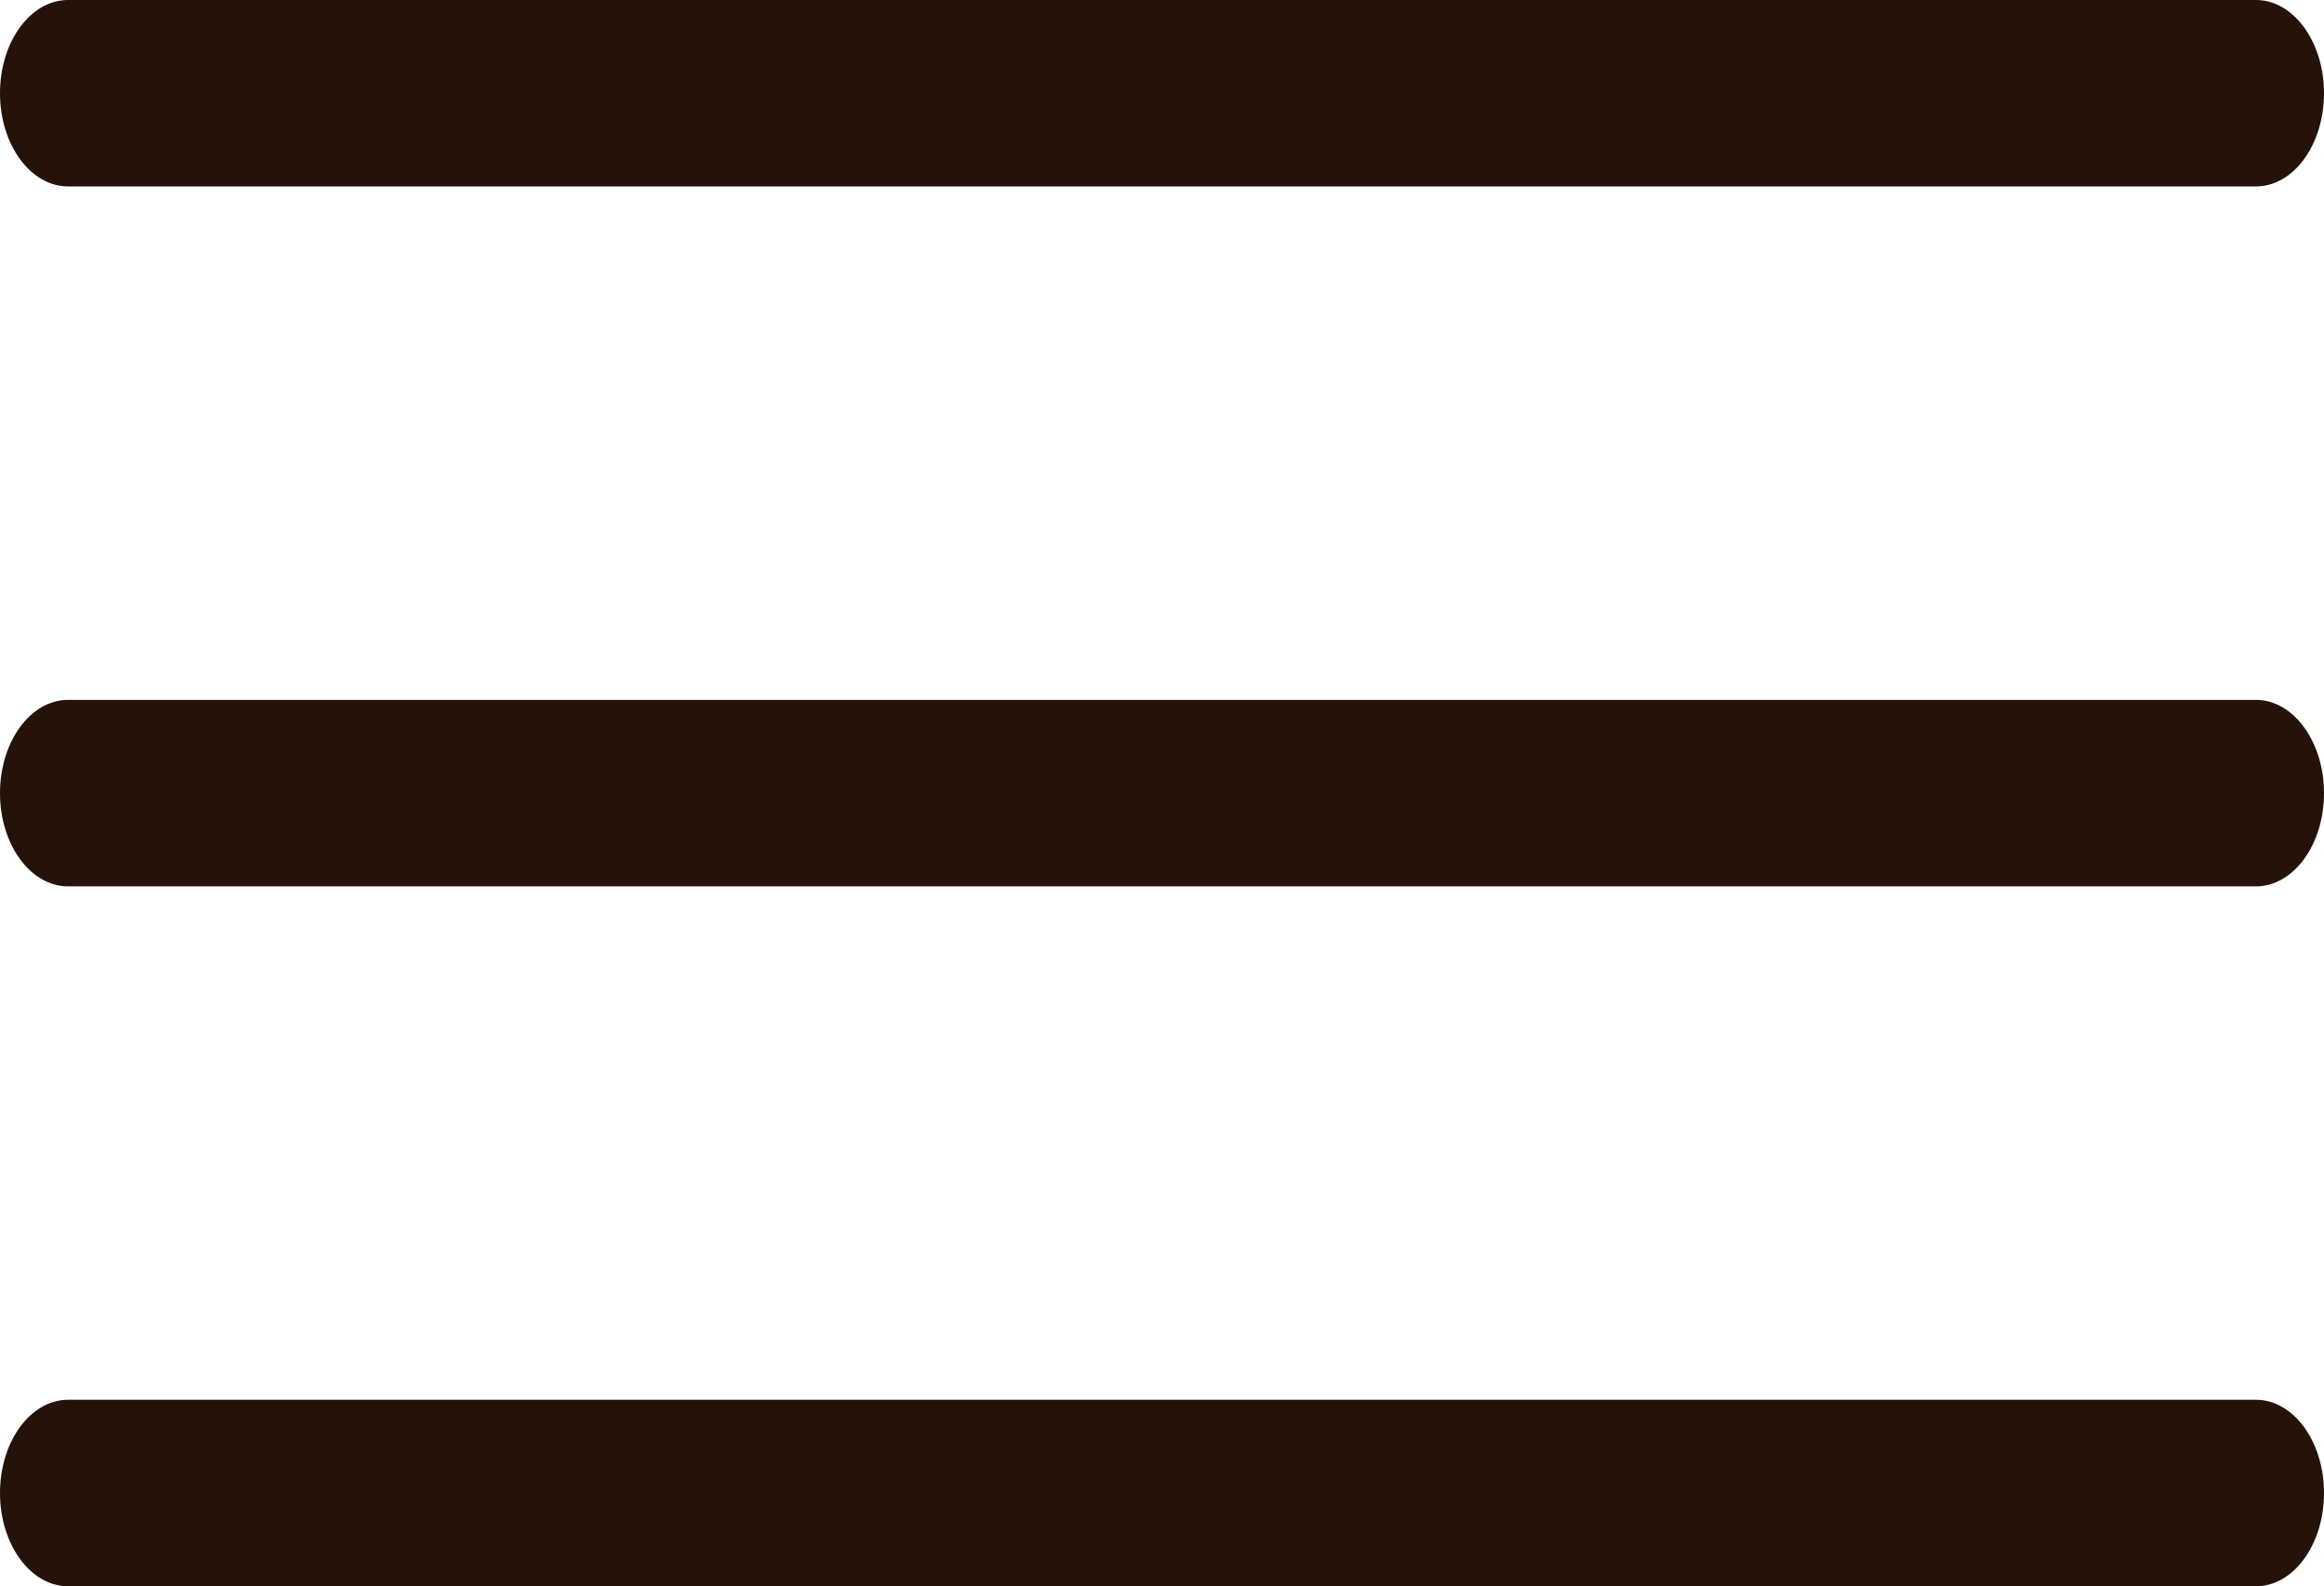
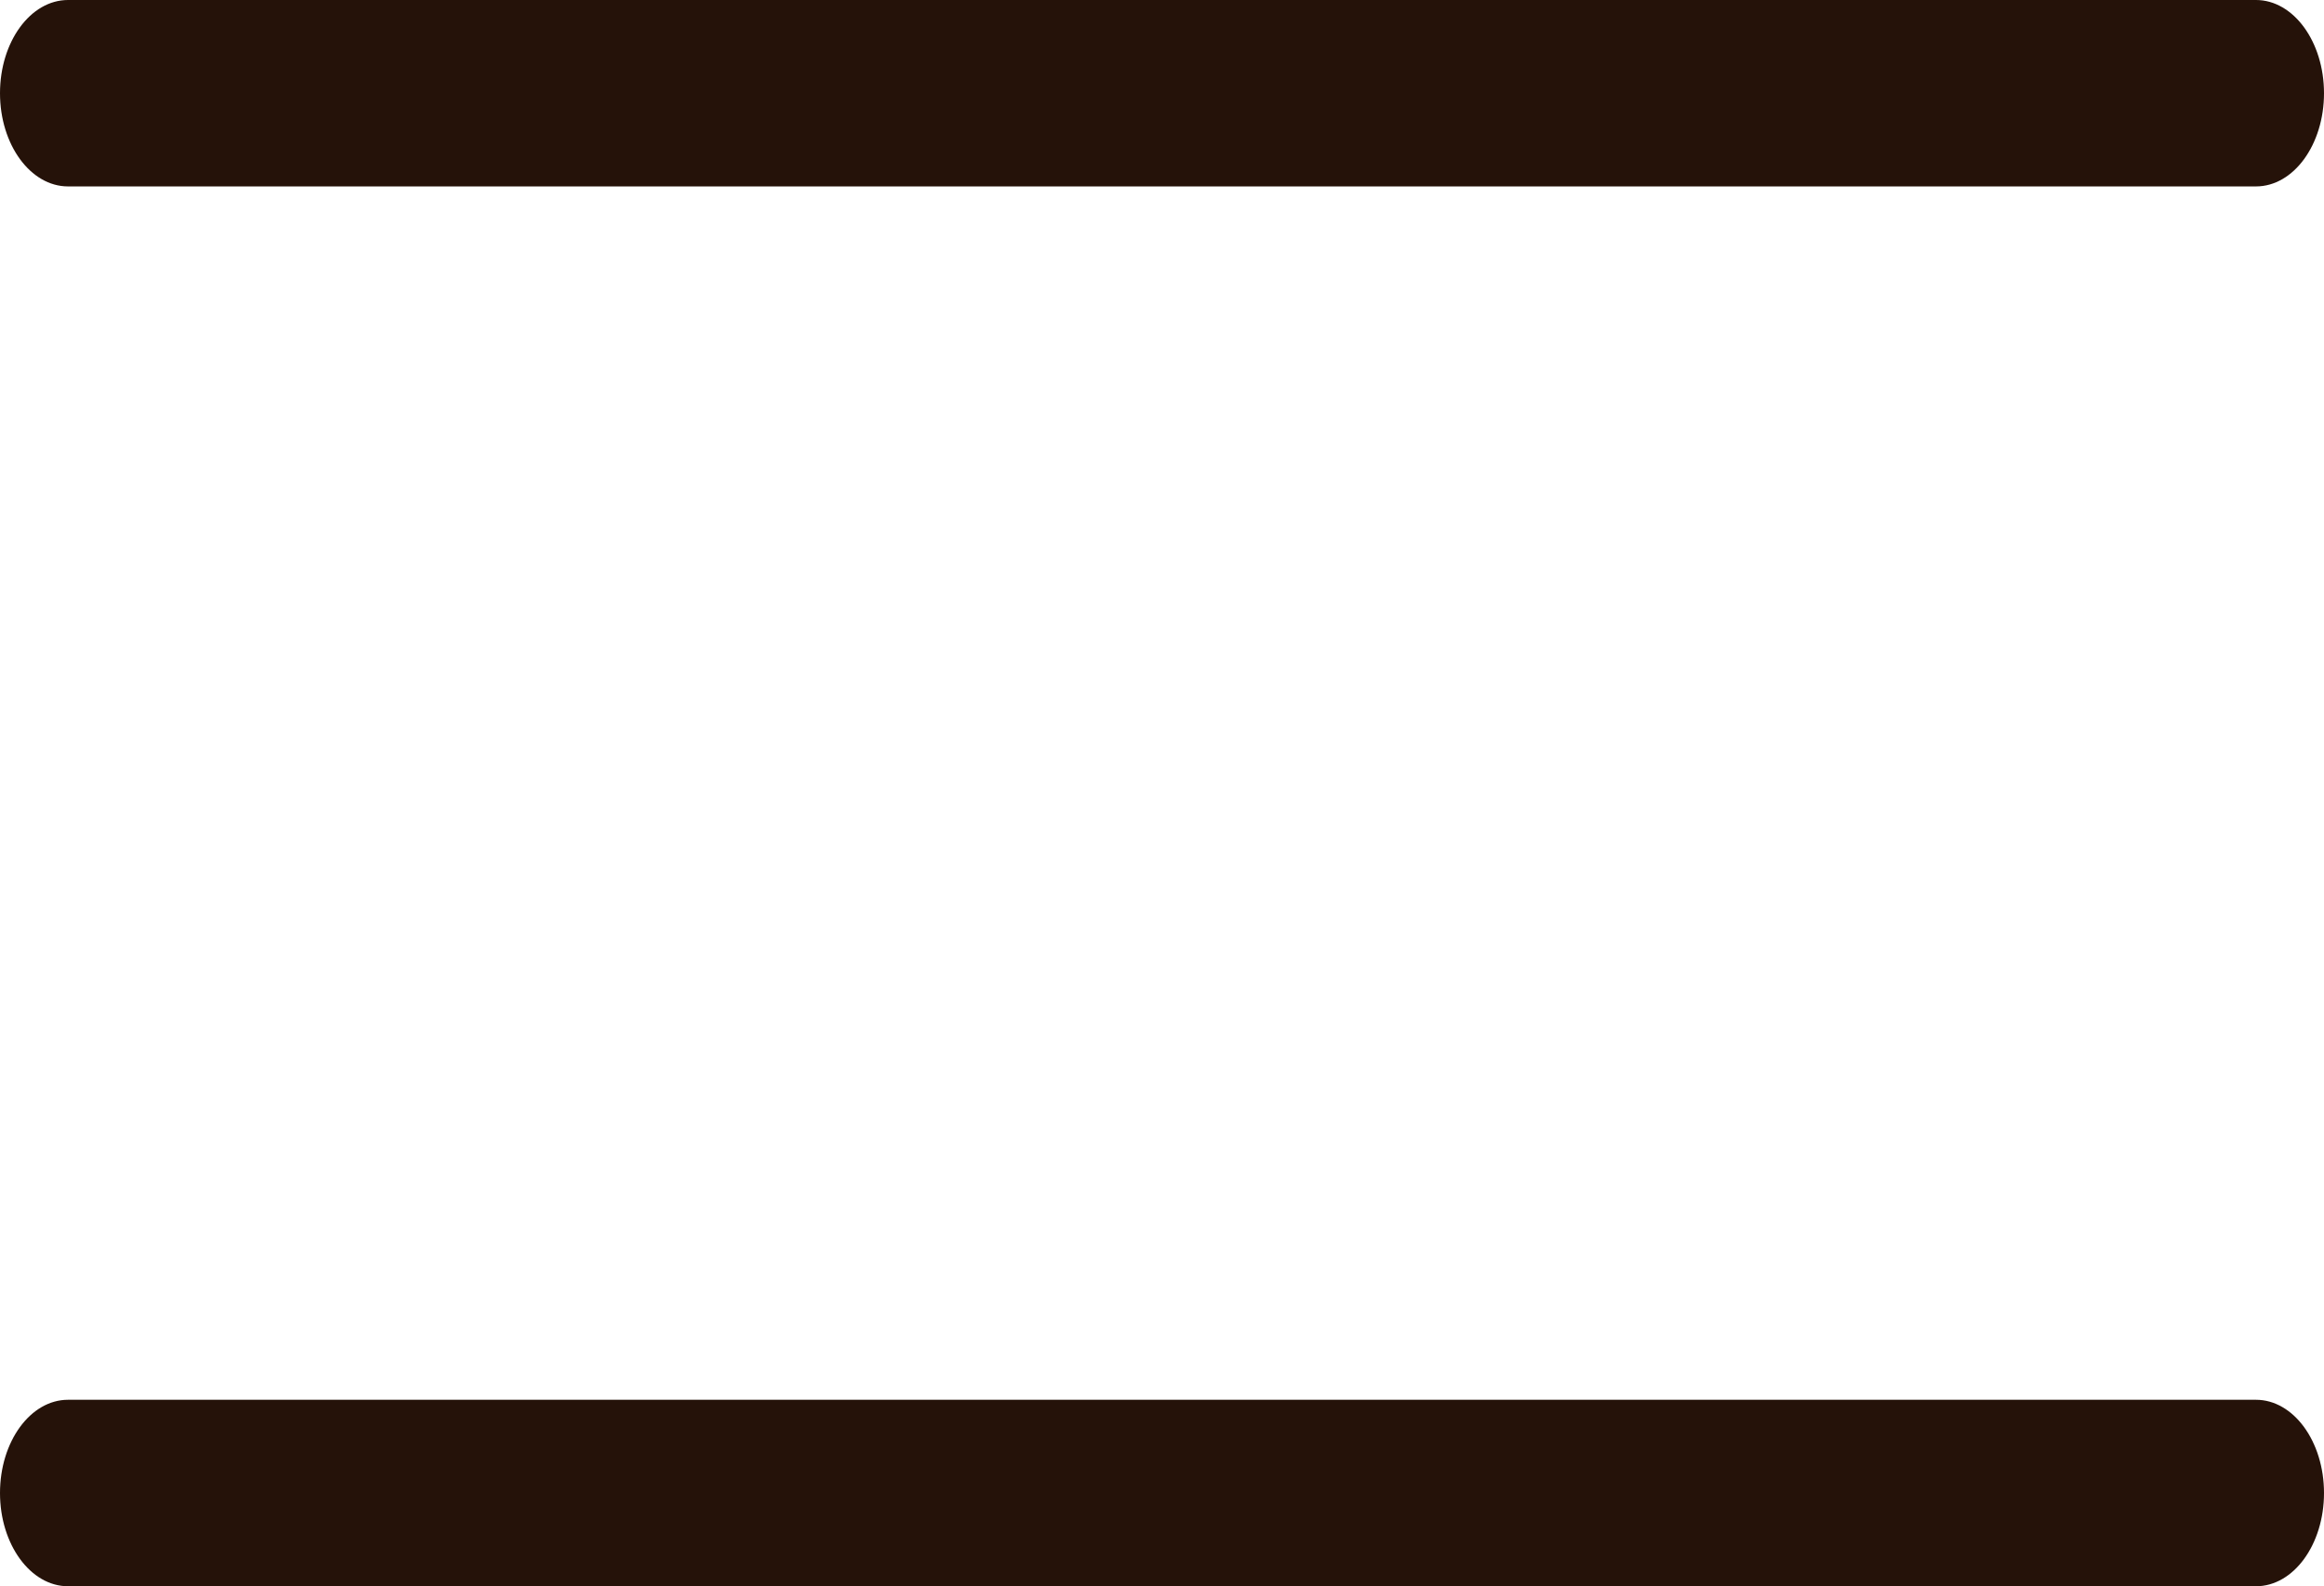
<svg xmlns="http://www.w3.org/2000/svg" width="45.68" height="31.177" viewBox="0 0 45.68 31.177">
  <g id="Group_635" data-name="Group 635" transform="translate(0 0)">
-     <path id="Path_283" data-name="Path 283" d="M1248.343,3648.836h-43.006c-.738,0-1.337.821-1.337,1.832s.6,1.833,1.337,1.833h43.006c.739,0,1.337-.82,1.337-1.833s-.6-1.832-1.337-1.832Zm0,0" transform="translate(-1204 -3621.324)" fill="#251209" />
-     <path id="Path_284" data-name="Path 284" d="M1248.343,3531.724h-43.006c-.738,0-1.337.821-1.337,1.833s.6,1.832,1.337,1.832h43.006c.739,0,1.337-.821,1.337-1.832s-.6-1.833-1.337-1.833Zm0,0" transform="translate(-1204 -3517.968)" fill="#251209" />
+     <path id="Path_283" data-name="Path 283" d="M1248.343,3648.836h-43.006c-.738,0-1.337.821-1.337,1.832s.6,1.833,1.337,1.833h43.006c.739,0,1.337-.82,1.337-1.833s-.6-1.832-1.337-1.832m0,0" transform="translate(-1204 -3621.324)" fill="#251209" />
    <path id="Path_285" data-name="Path 285" d="M1248.343,3414.614h-43.006c-.738,0-1.337.821-1.337,1.832s.6,1.832,1.337,1.832h43.006c.739,0,1.337-.82,1.337-1.832s-.6-1.832-1.337-1.832Zm0,0" transform="translate(-1204 -3414.614)" fill="#251209" />
  </g>
</svg>